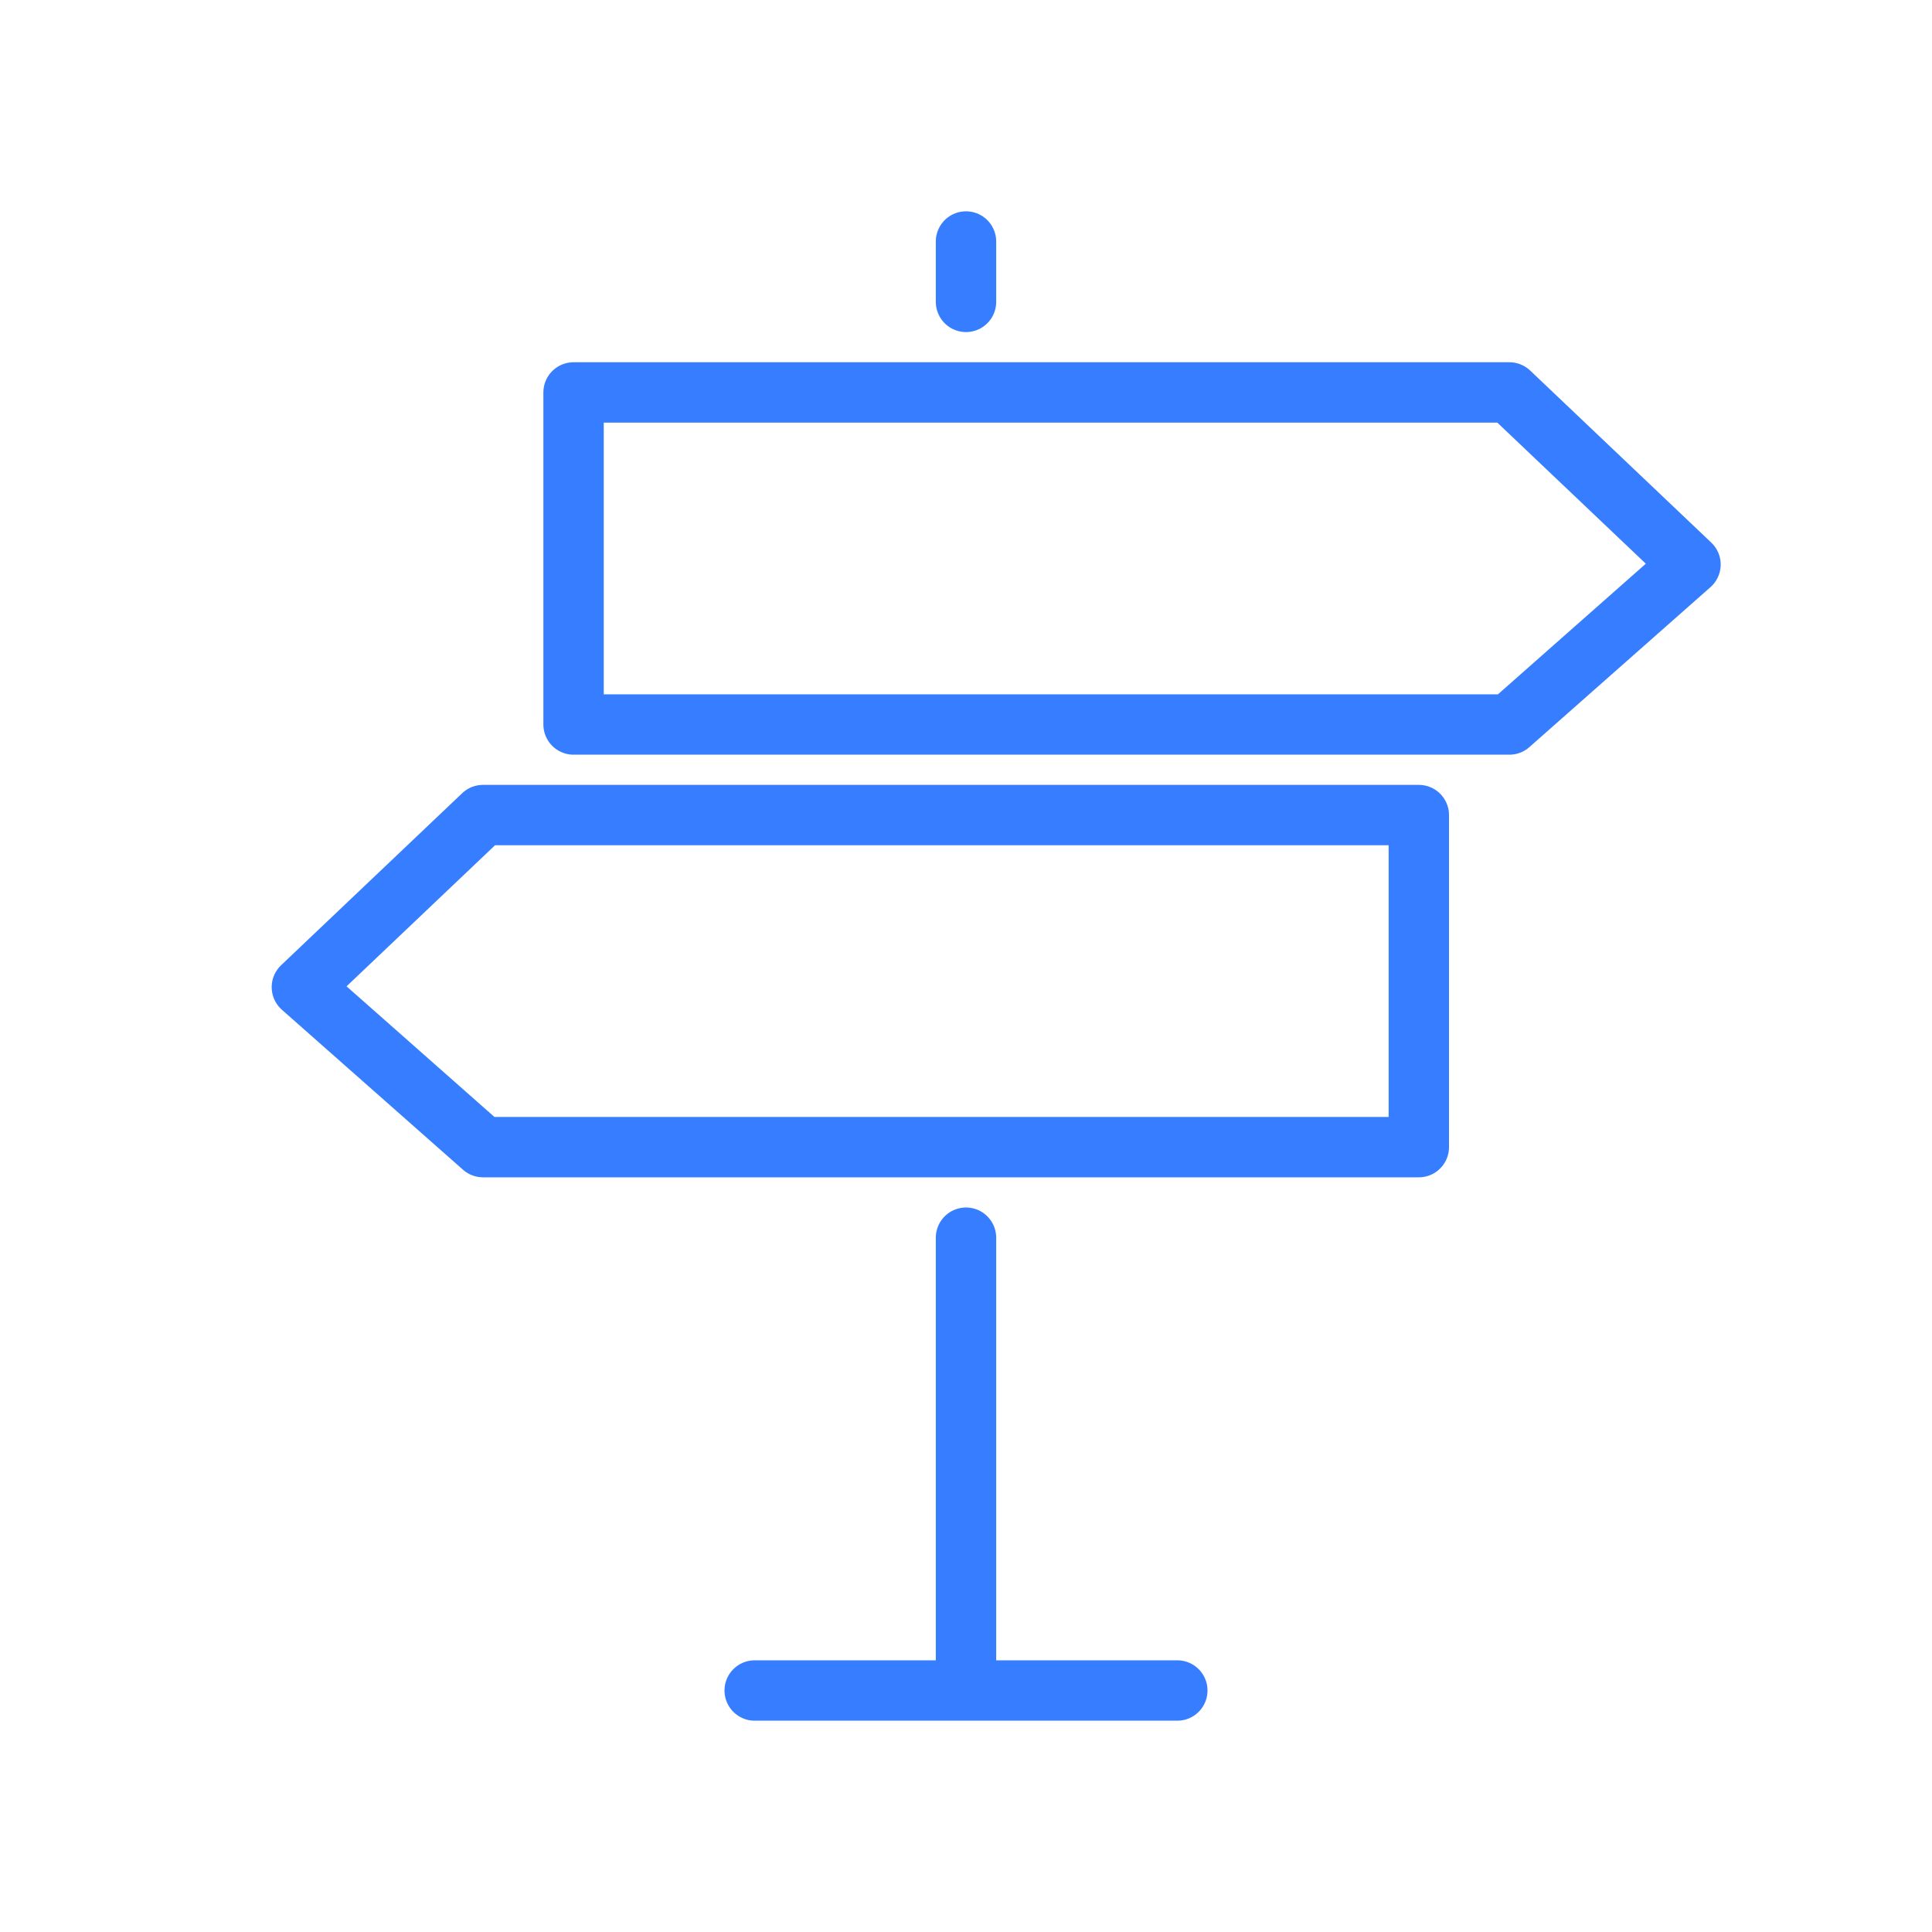
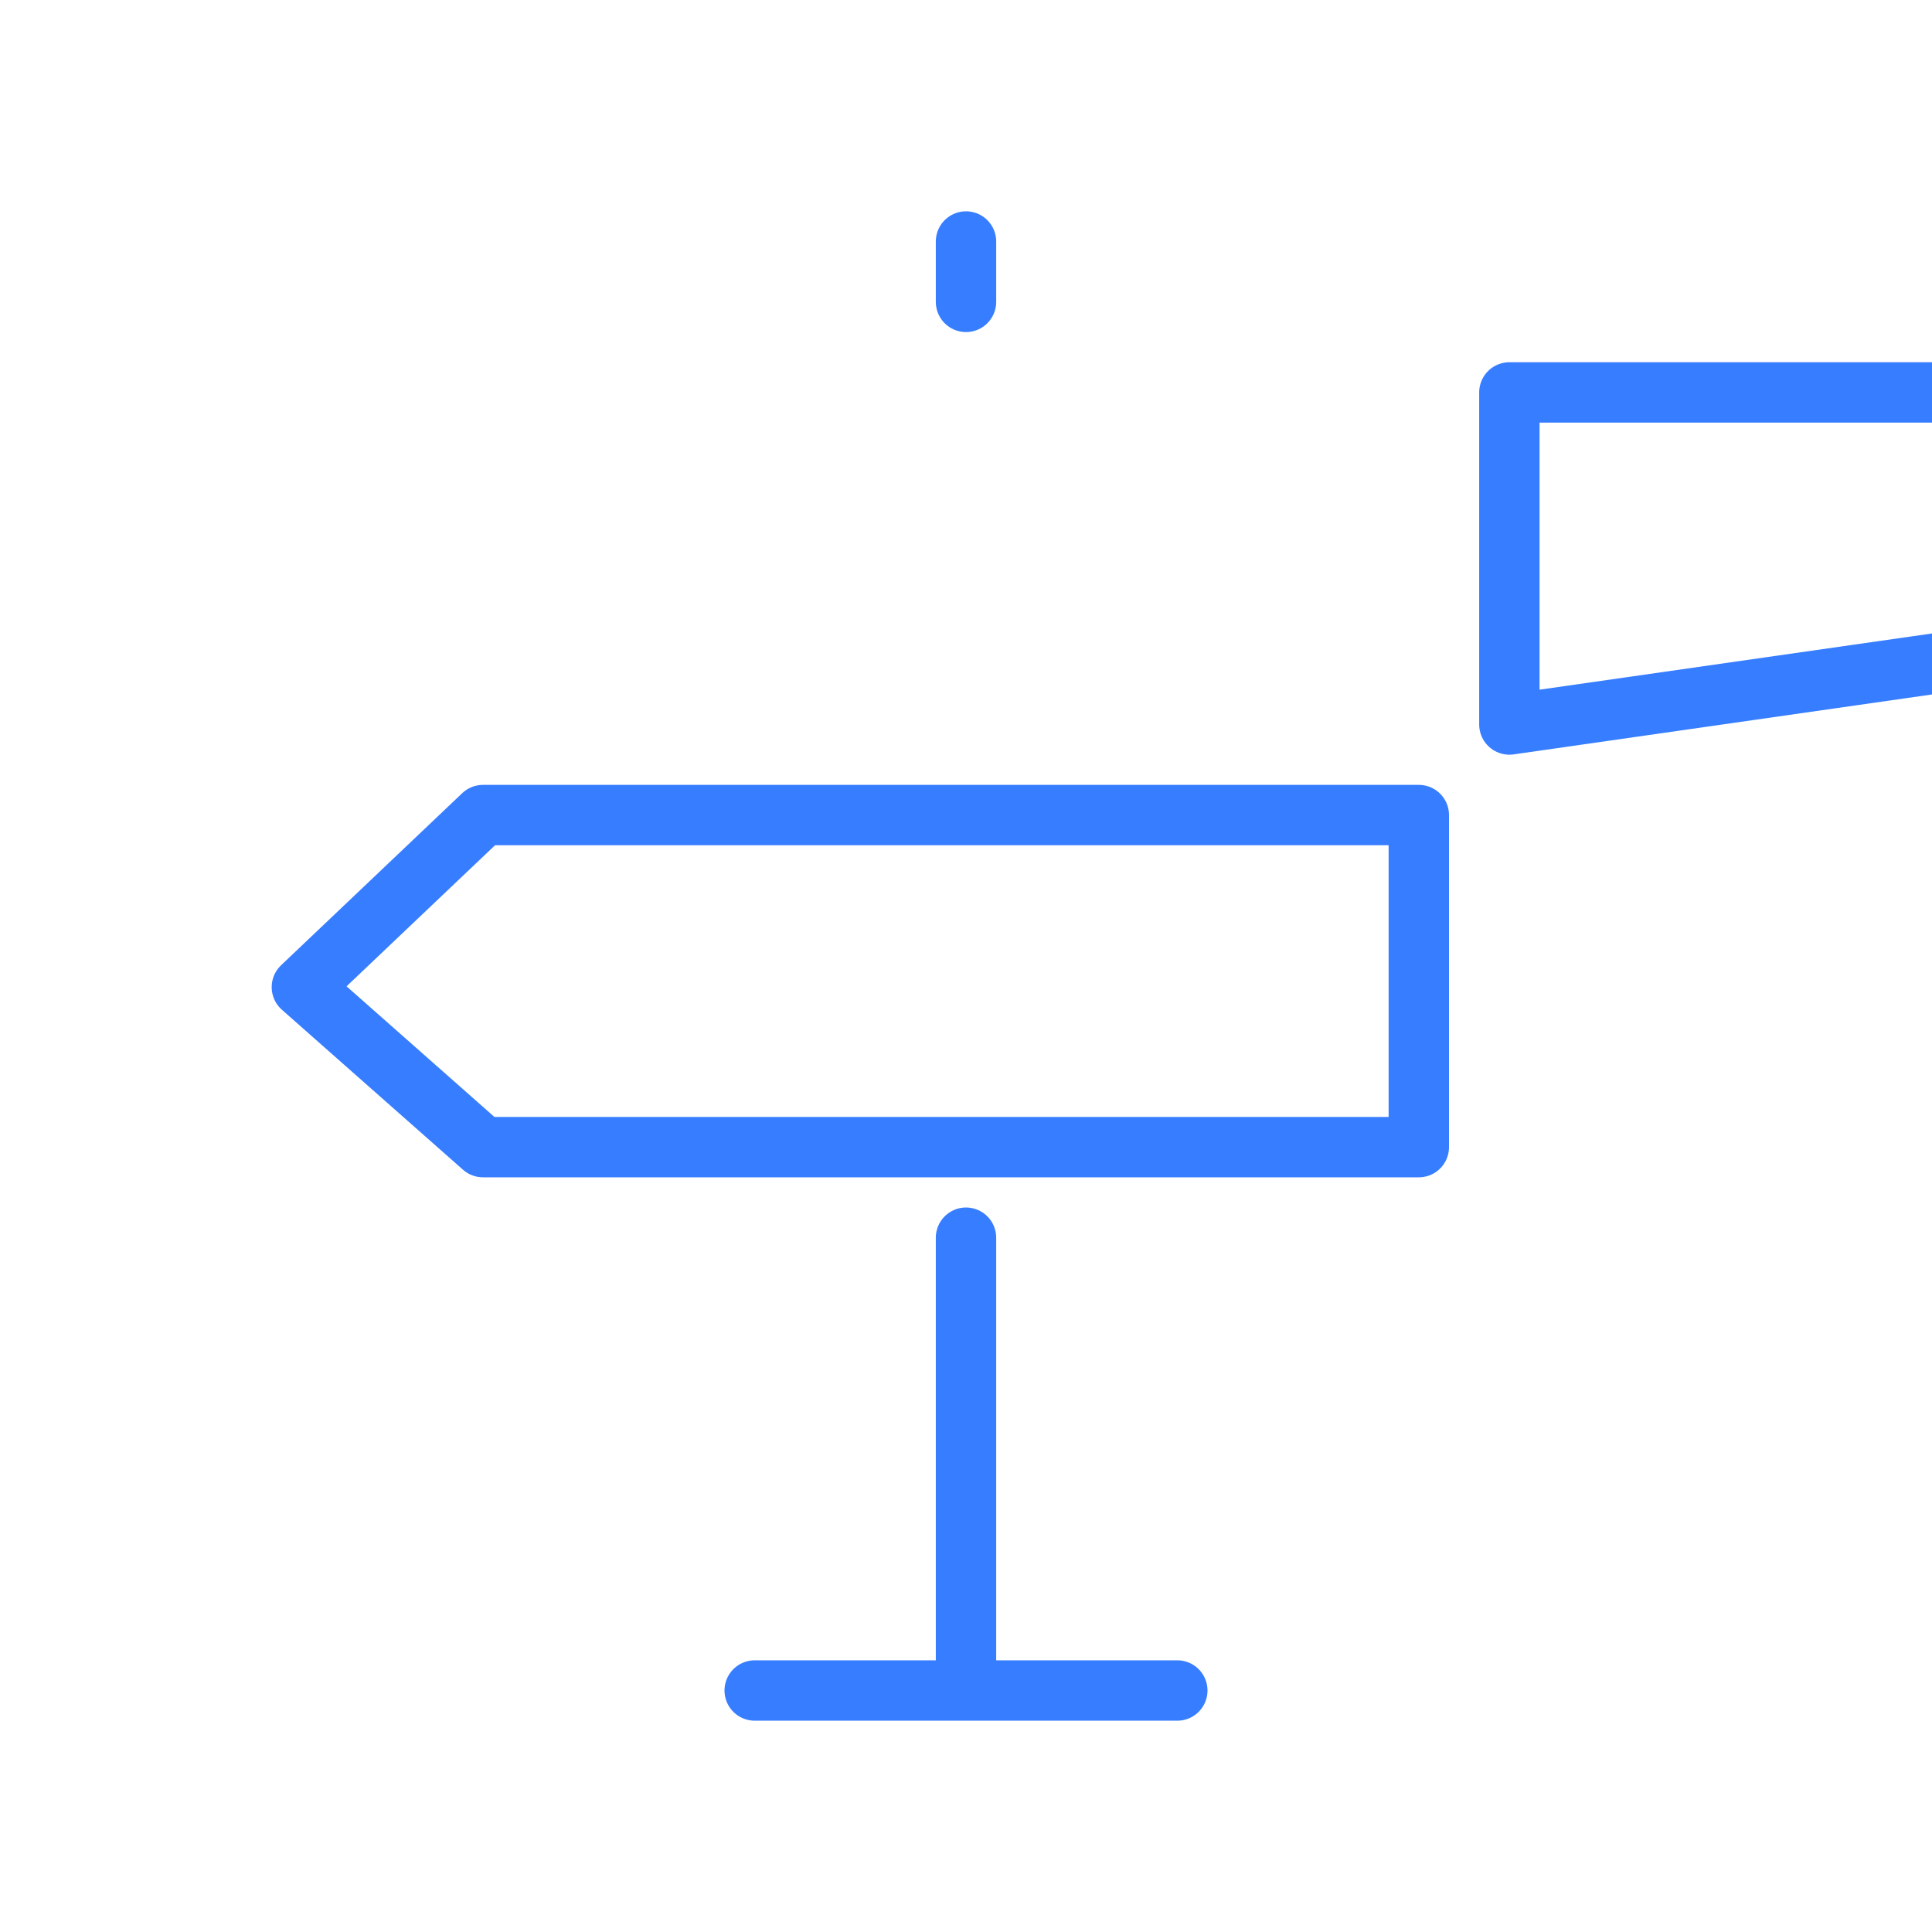
<svg xmlns="http://www.w3.org/2000/svg" viewBox="0 0 64 64" xml:space="preserve">
-   <path fill="none" stroke="#377dff" stroke-linecap="round" stroke-linejoin="round" stroke-miterlimit="10" stroke-width="2" d="M50 24H19V13h31l6 5.7zM16 38h31V27H16l-6 5.7zM32 10V8M32 41v15M25 56h14" class="stroke-2c3e50" />
+   <path fill="none" stroke="#377dff" stroke-linecap="round" stroke-linejoin="round" stroke-miterlimit="10" stroke-width="2" d="M50 24V13h31l6 5.7zM16 38h31V27H16l-6 5.7zM32 10V8M32 41v15M25 56h14" class="stroke-2c3e50" />
</svg>